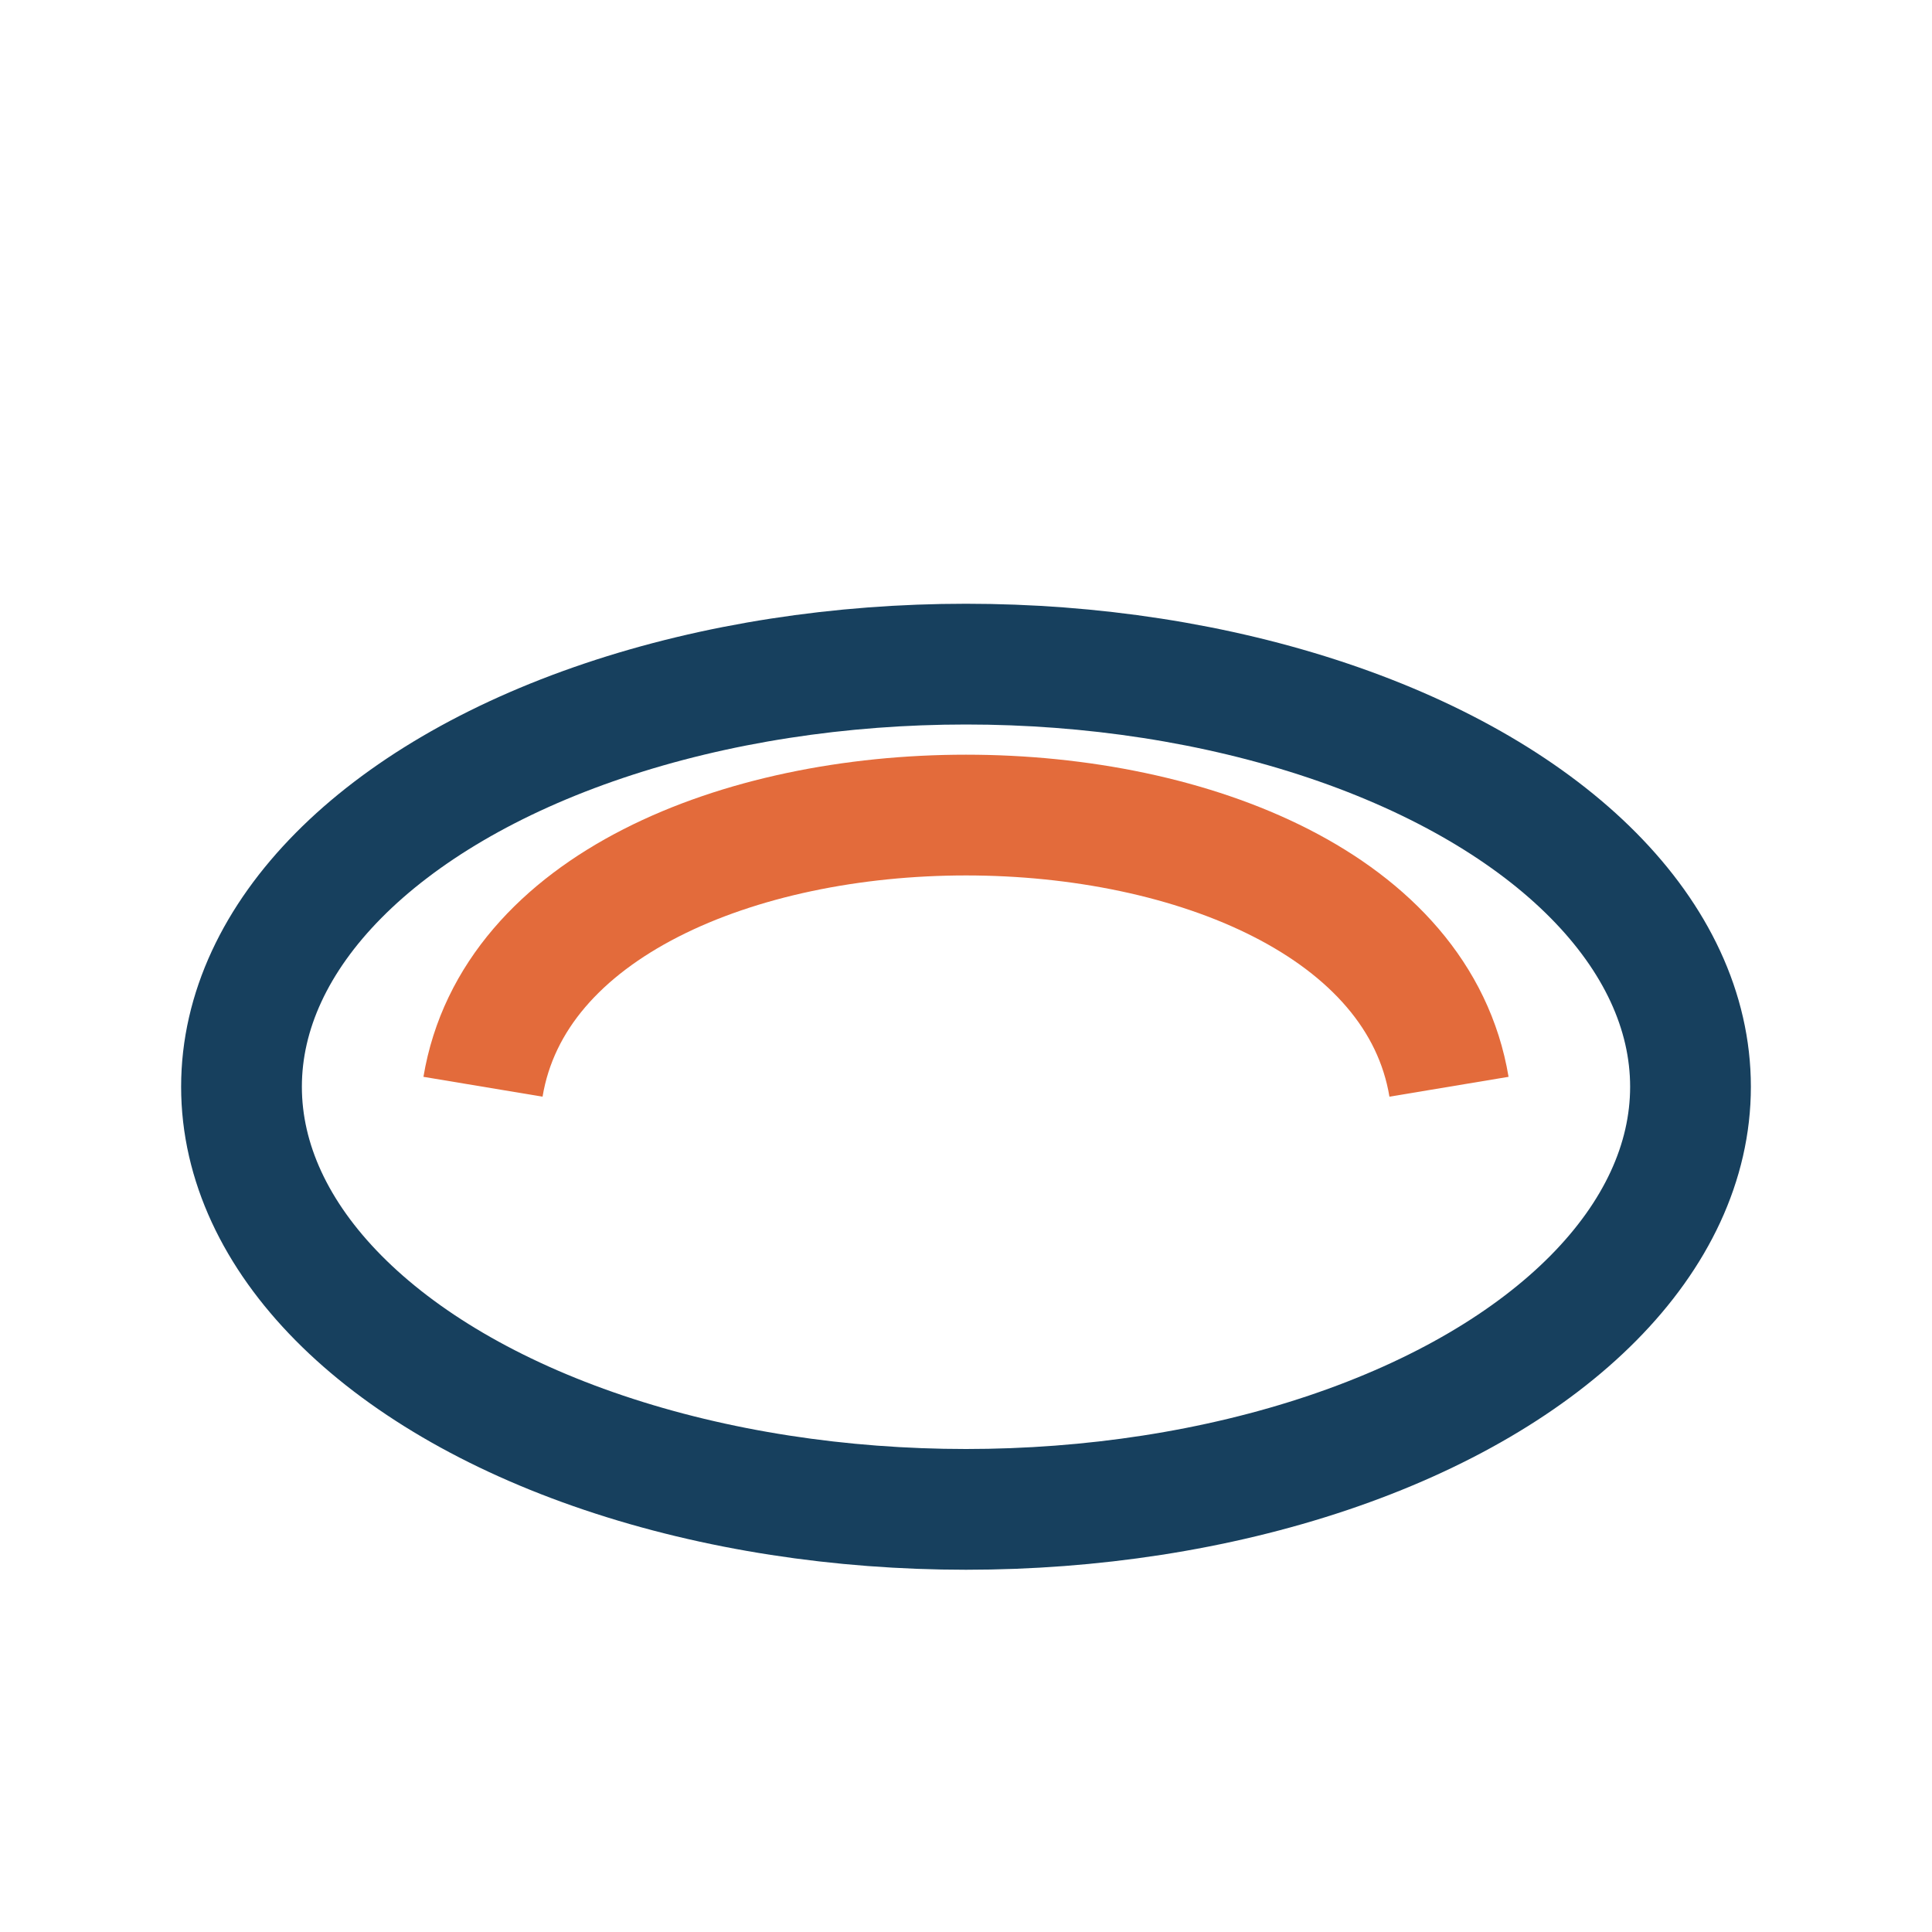
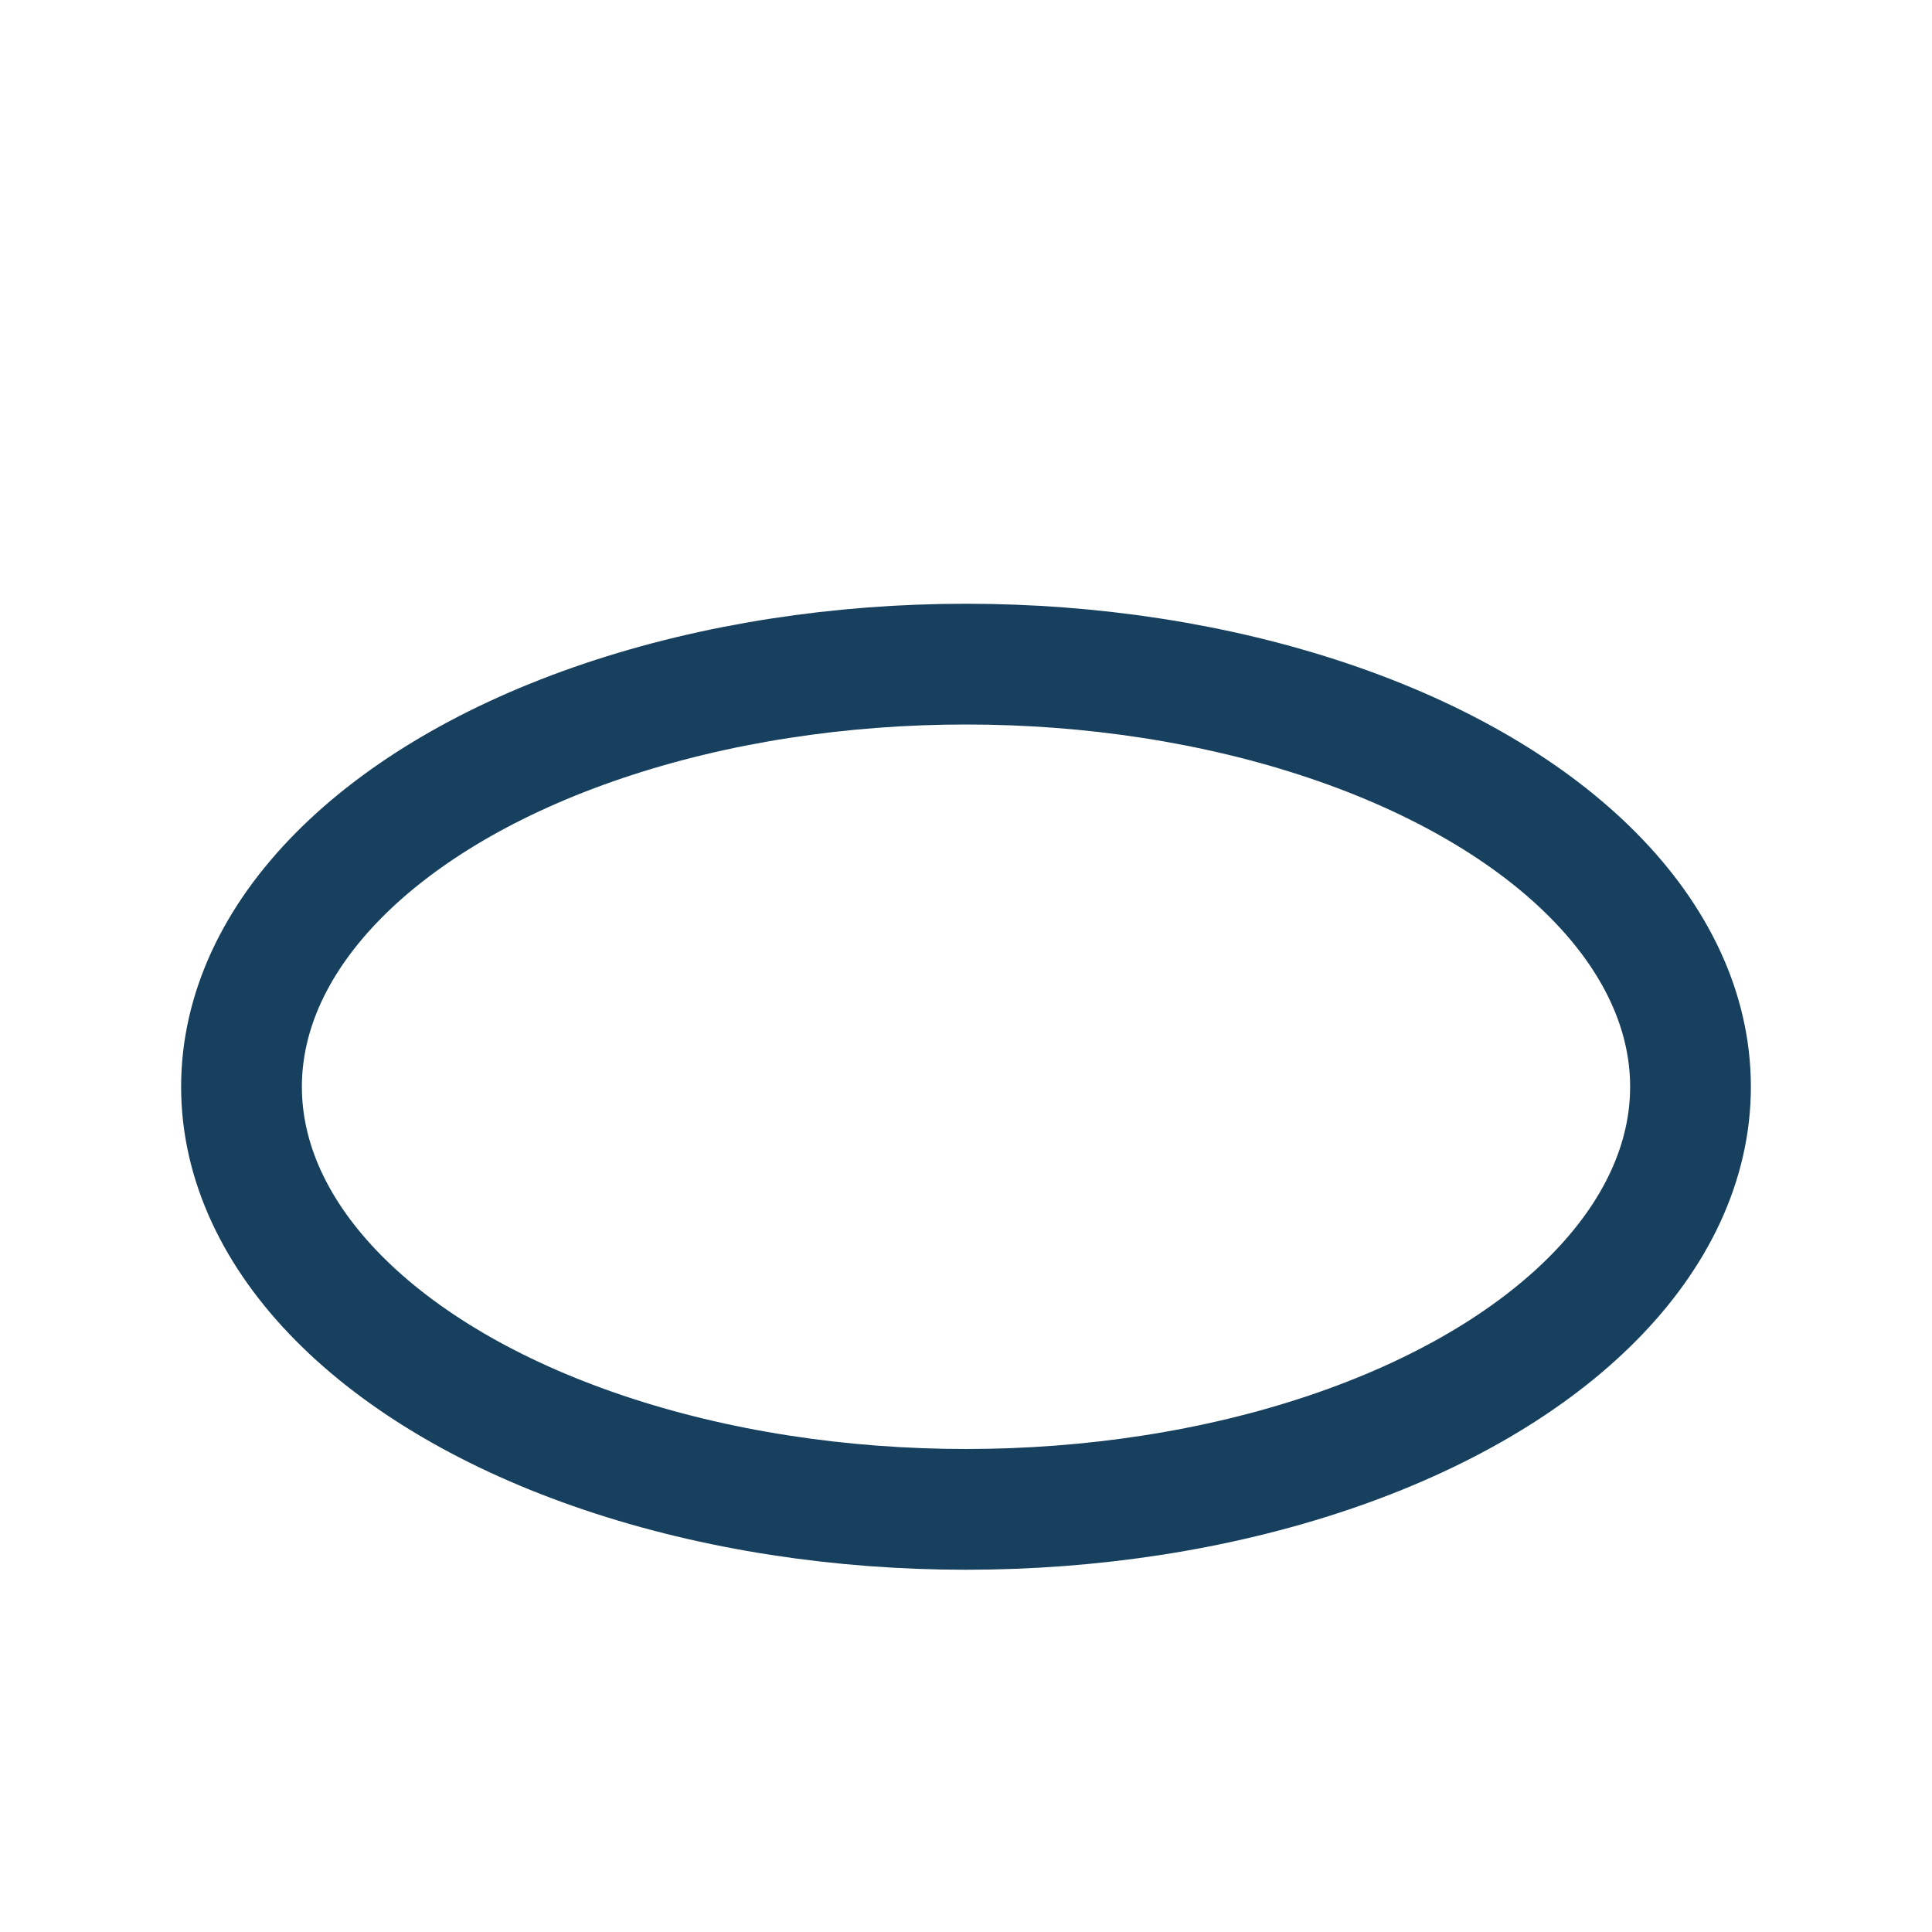
<svg xmlns="http://www.w3.org/2000/svg" width="32" height="32" viewBox="0 0 32 32">
  <ellipse cx="16" cy="18" rx="12" ry="7" fill="none" stroke="#17405E" stroke-width="2" />
-   <path d="M8 18c1-6 15-6 16 0" stroke="#E36B3B" stroke-width="2" fill="none" />
</svg>